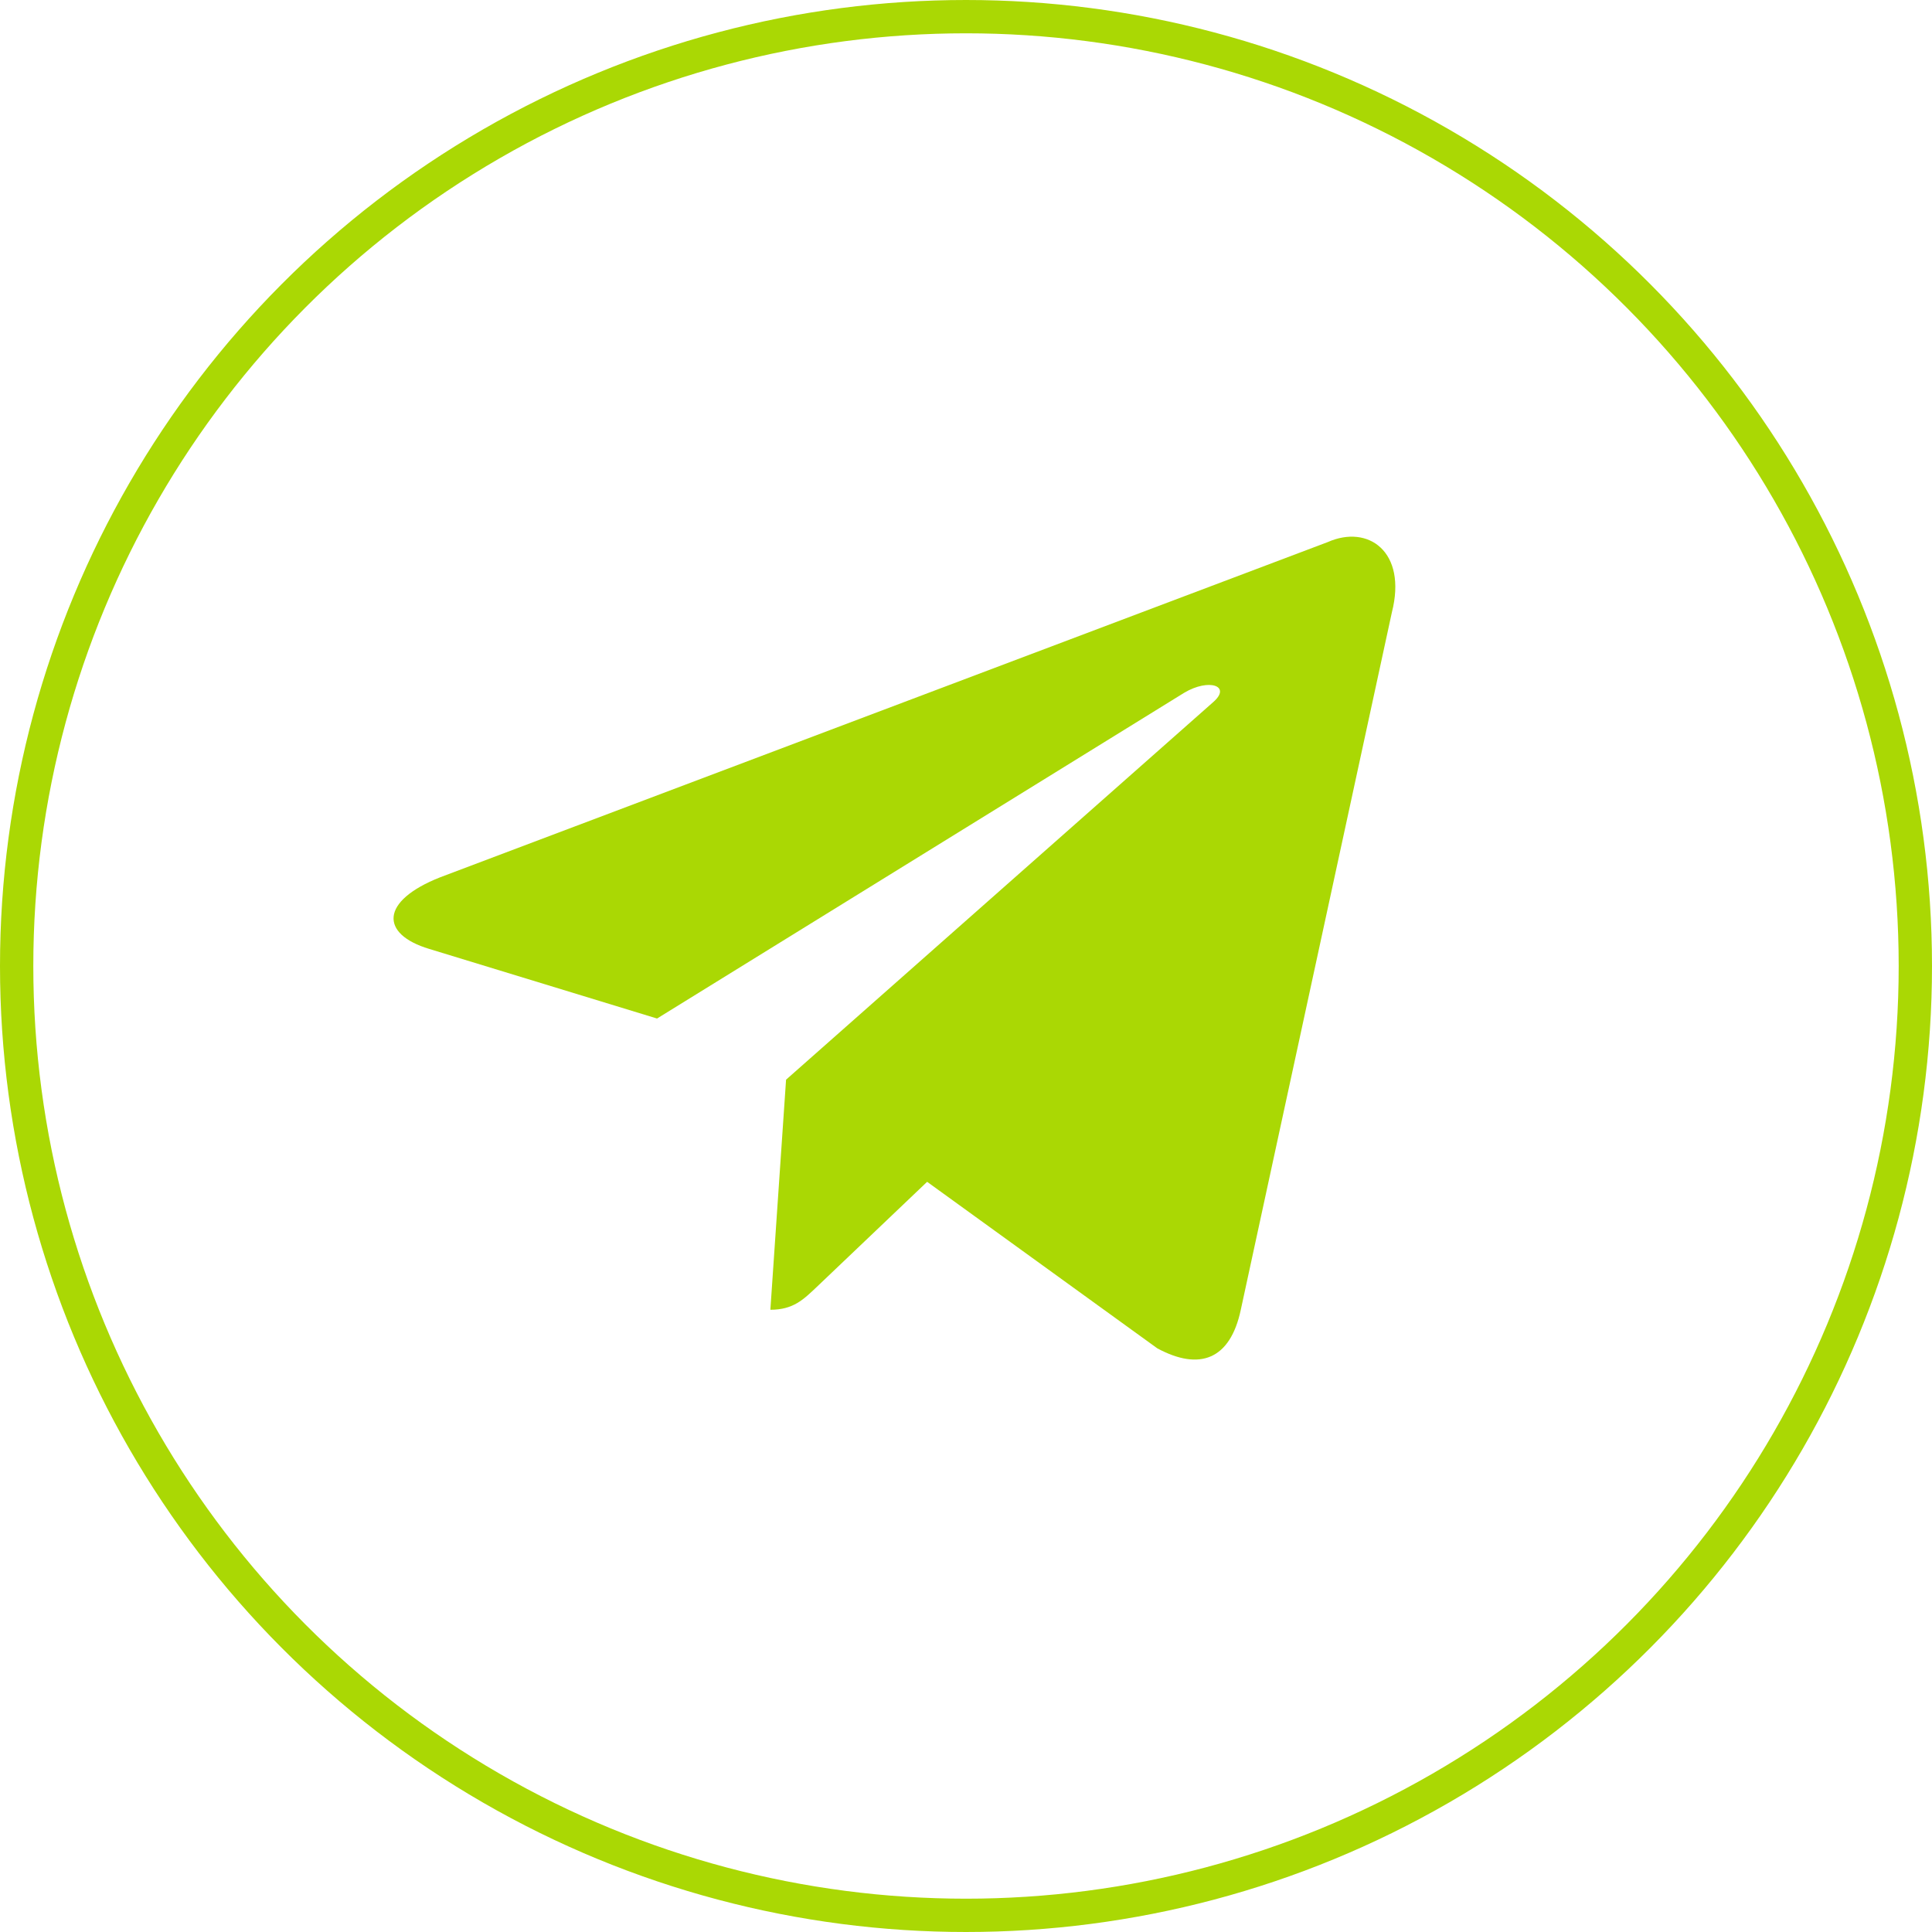
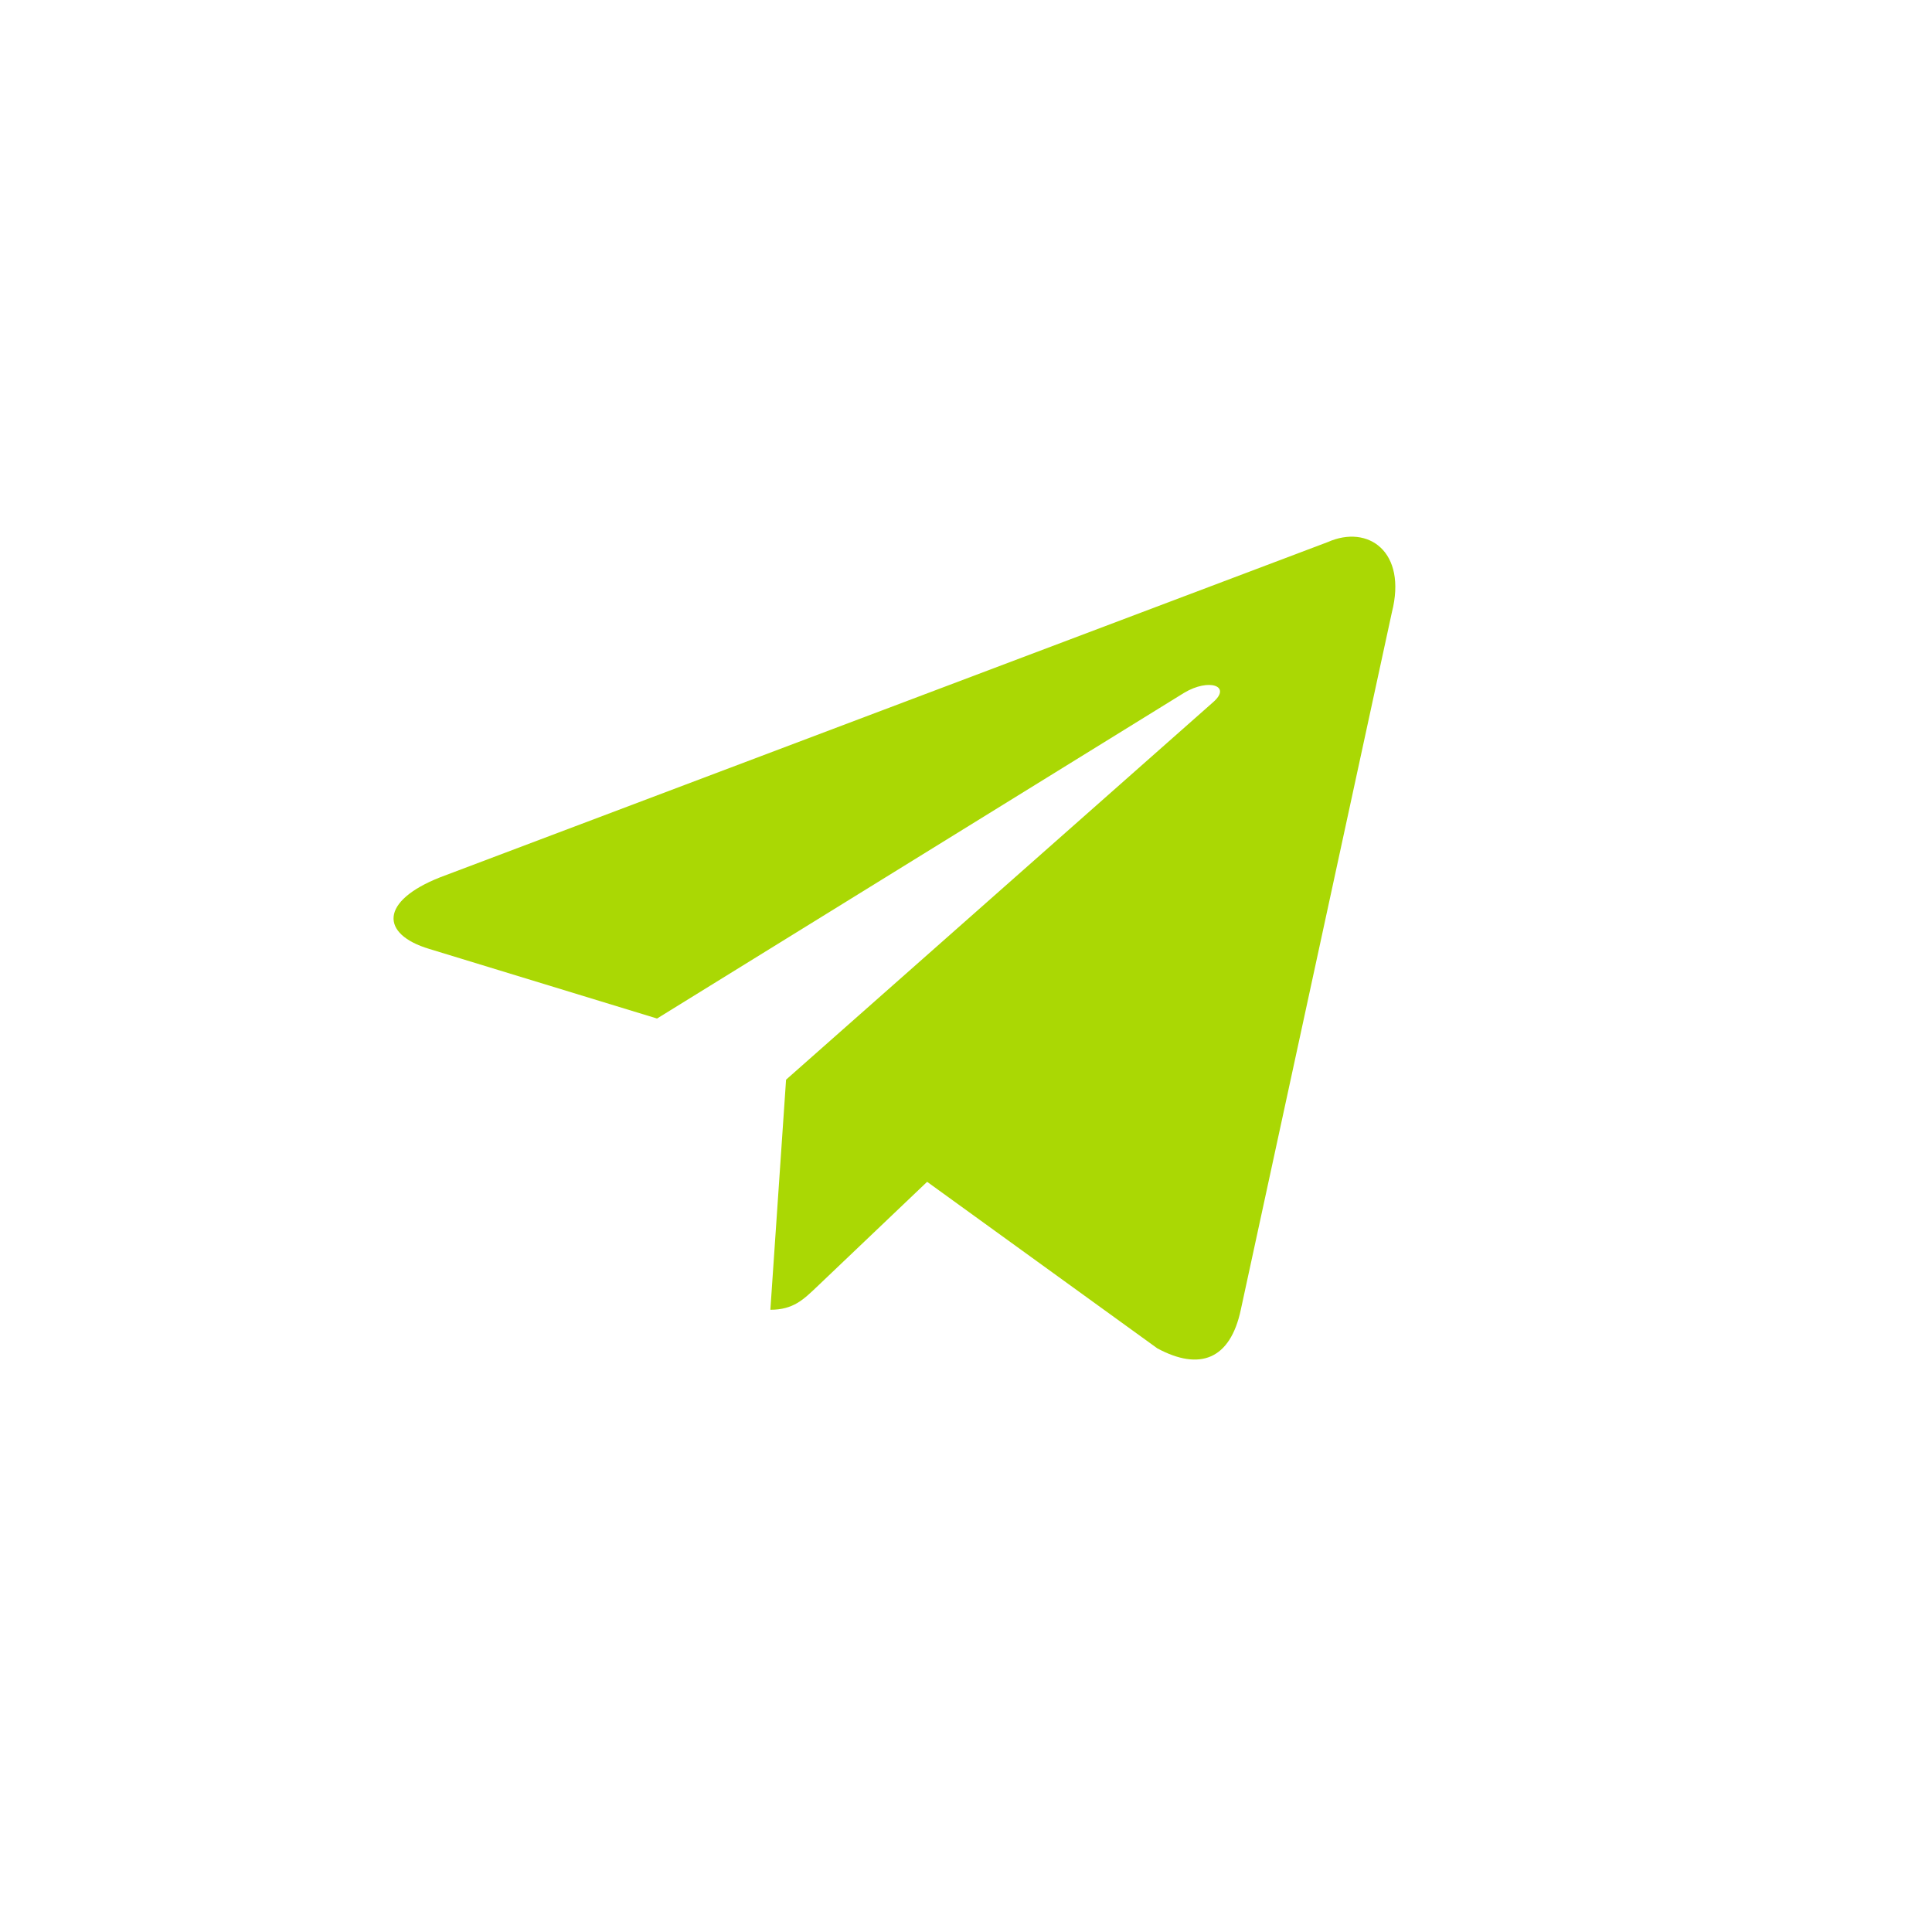
<svg xmlns="http://www.w3.org/2000/svg" width="58" height="58" viewBox="0 0 58 58" fill="none">
-   <circle cx="29" cy="29" r="28.5" stroke="#AAD804" />
-   <path d="M39.859 16.274L13.219 26.335C11.401 27.051 11.411 28.044 12.885 28.487L19.725 30.577L35.55 20.798C36.298 20.352 36.981 20.592 36.419 21.08L23.598 32.413H23.595L23.598 32.415L23.127 39.32C23.818 39.32 24.123 39.009 24.511 38.643L27.833 35.479L34.743 40.478C36.017 41.165 36.932 40.812 37.249 39.323L41.785 18.384C42.249 16.561 41.074 15.735 39.859 16.274Z" fill="#AAD804" />
+   <path d="M39.859 16.274L13.219 26.335C11.401 27.051 11.411 28.044 12.885 28.487L19.725 30.577L35.55 20.798C36.298 20.352 36.981 20.592 36.419 21.08L23.598 32.413L23.598 32.415L23.127 39.32C23.818 39.32 24.123 39.009 24.511 38.643L27.833 35.479L34.743 40.478C36.017 41.165 36.932 40.812 37.249 39.323L41.785 18.384C42.249 16.561 41.074 15.735 39.859 16.274Z" fill="#AAD804" />
</svg>